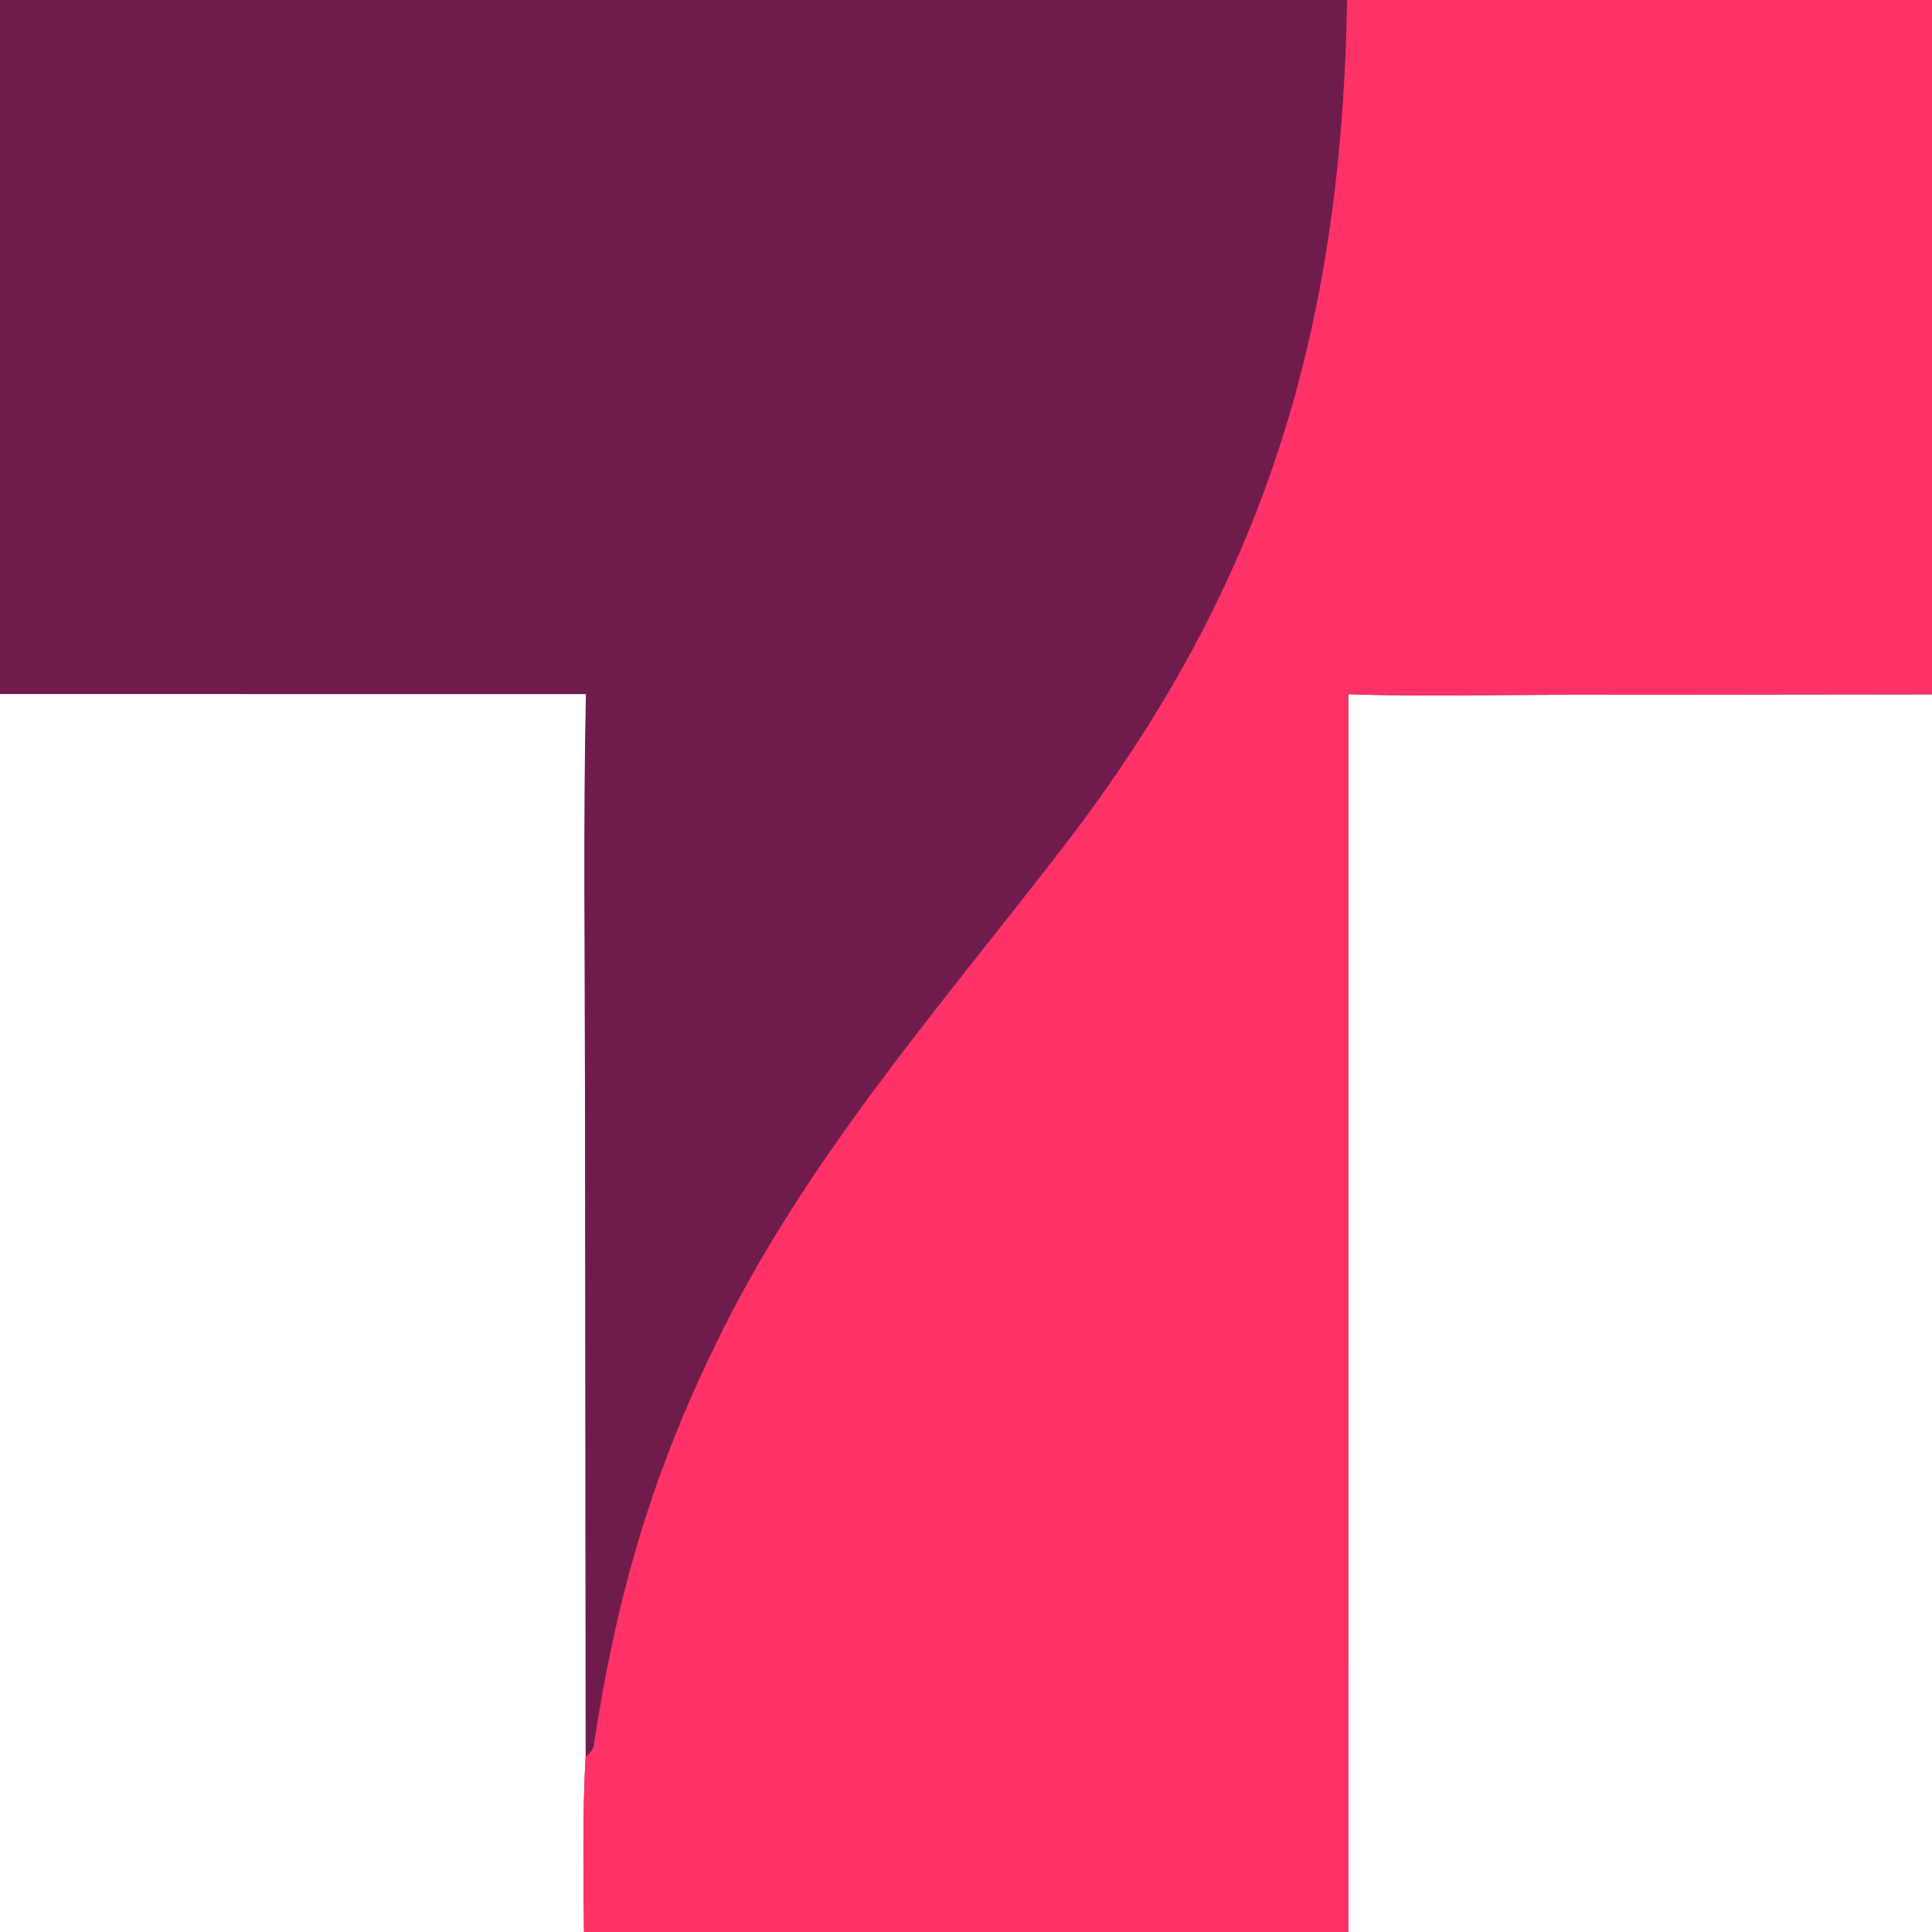
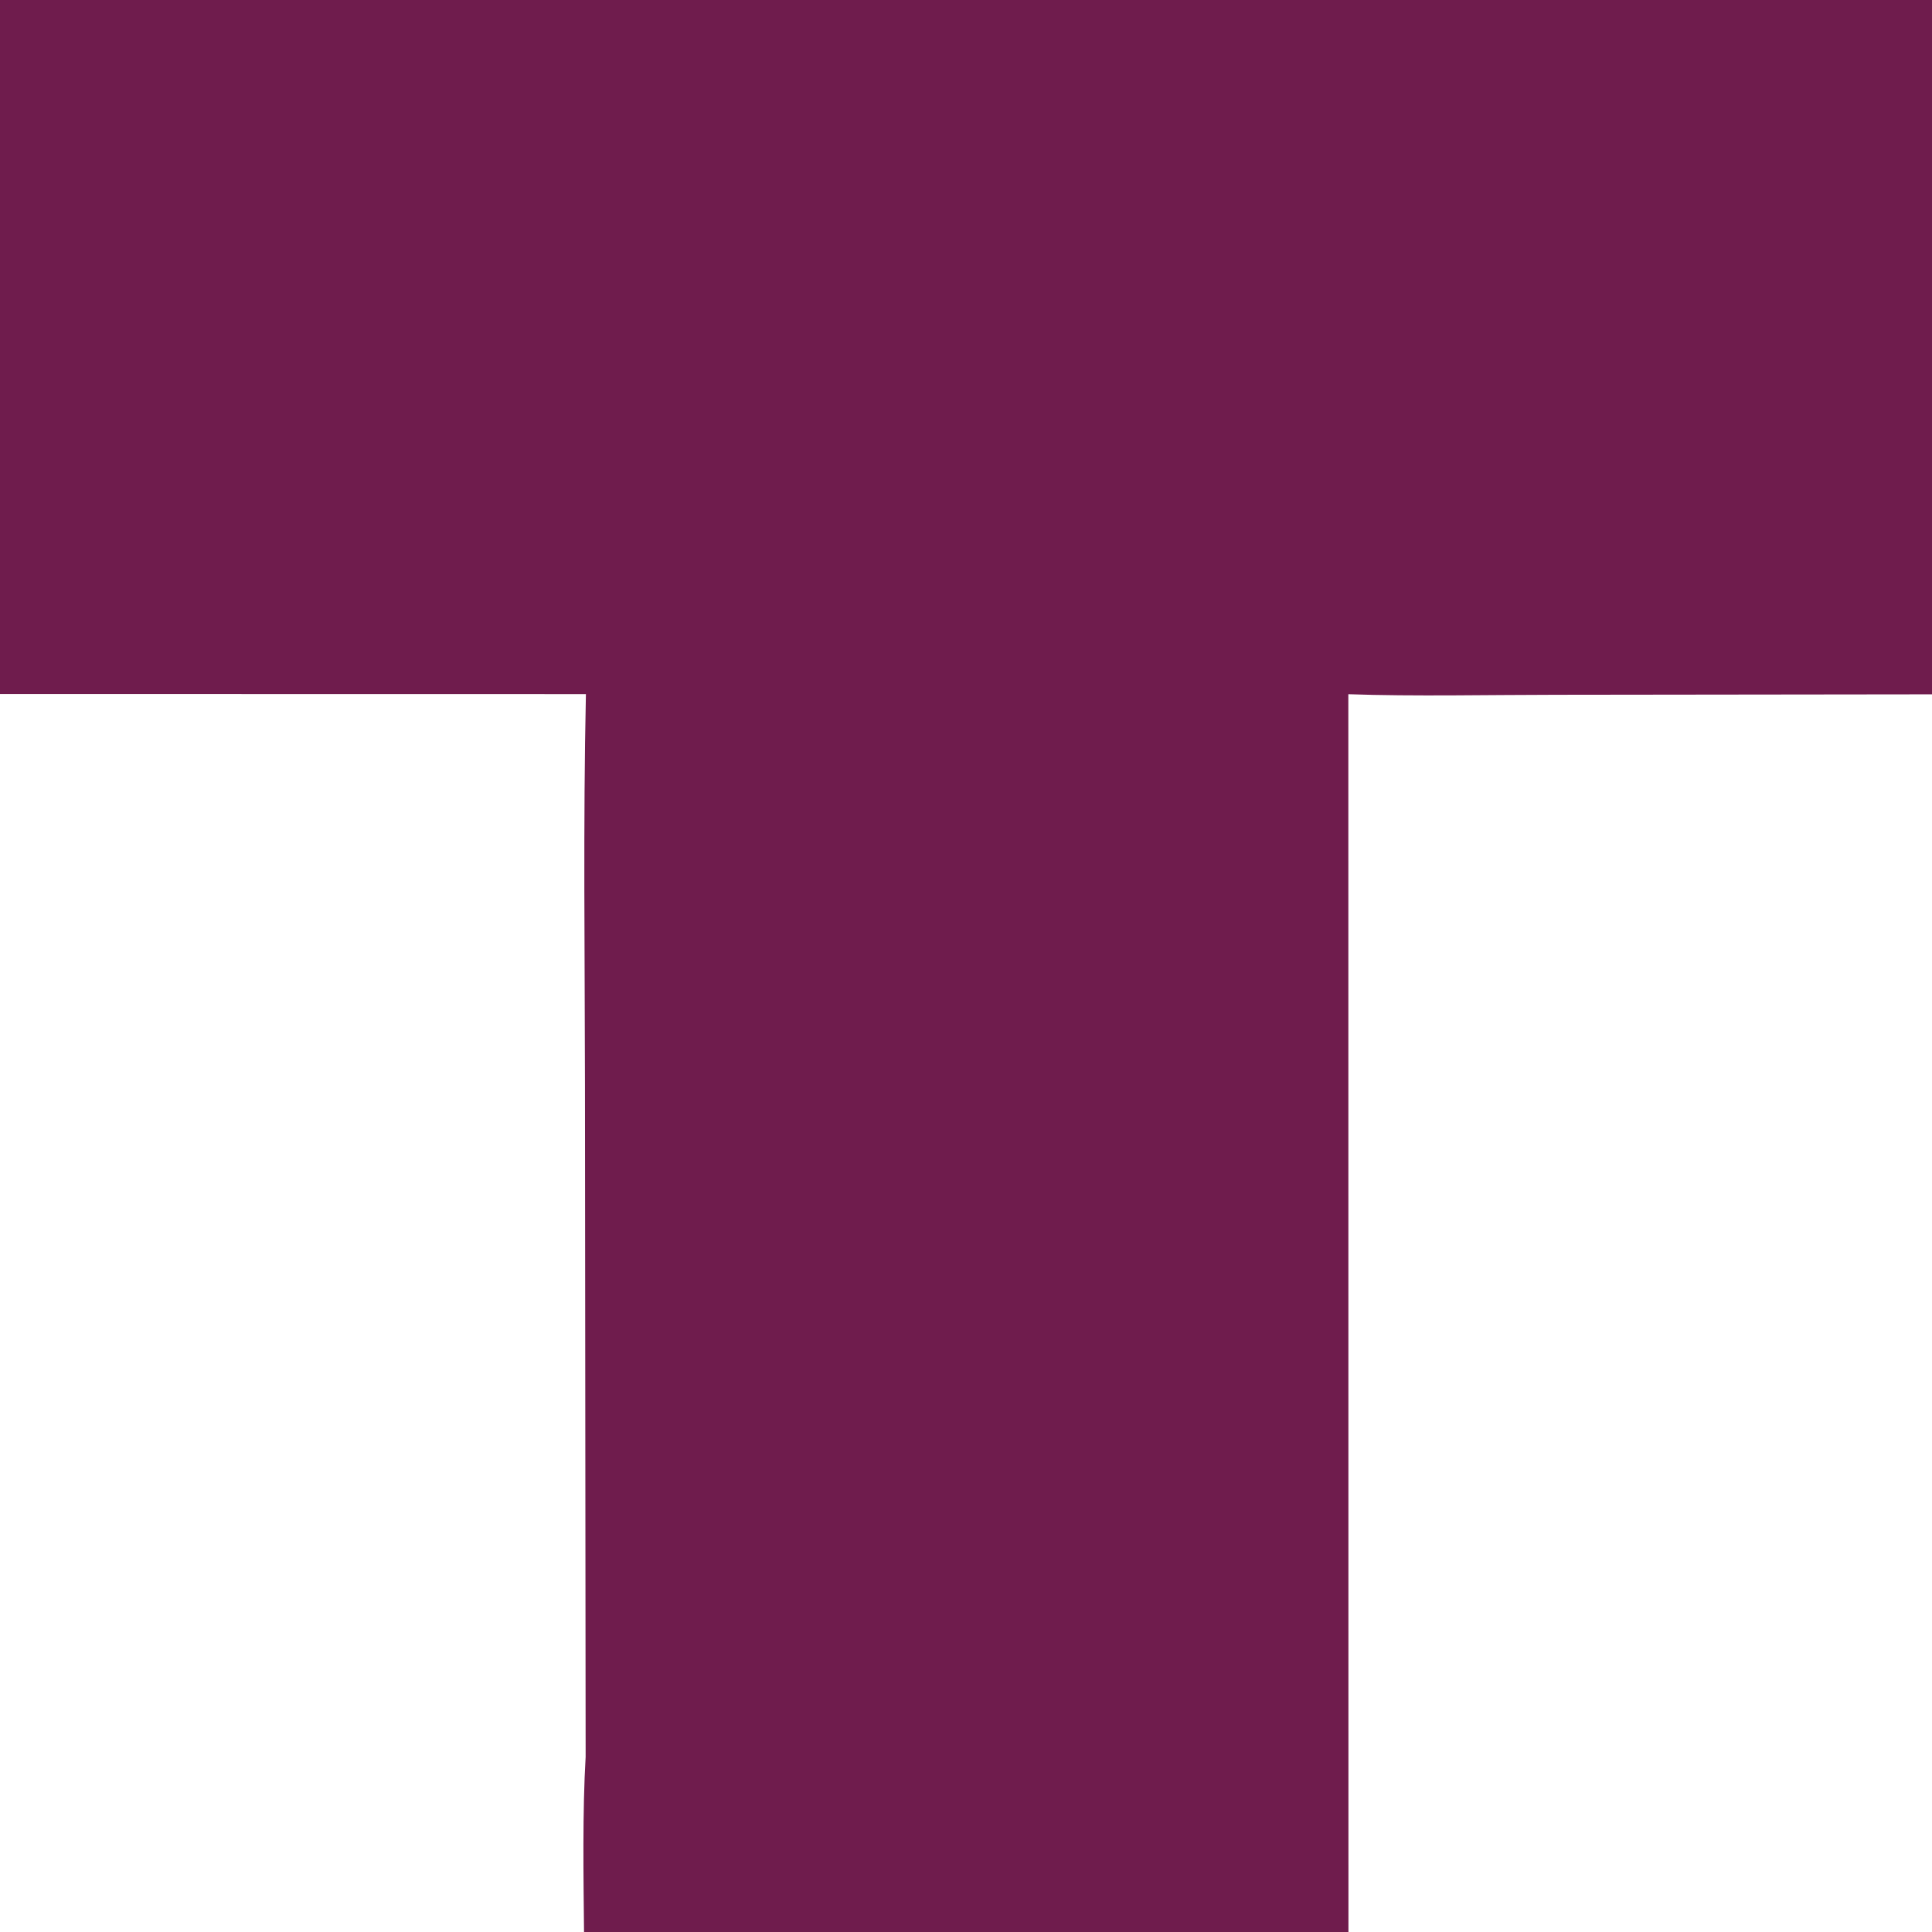
<svg xmlns="http://www.w3.org/2000/svg" width="192" height="192" viewBox="0 0 192 192">
  <path fill="#6F1C4D" d="M0 0L133.877 0L192 0L192 69.002L154.676 69.047C148.08 69.049 140.526 69.218 133.996 68.99L134.007 192L58.04 192C57.986 186.531 57.881 180.003 58.2 174.595L58.133 107.781C58.121 94.972 57.95 81.761 58.227 68.98L0 68.97L0 0Z" />
-   <path fill="#FE3266" d="M133.877 0L192 0L192 69.002L154.676 69.047C148.08 69.049 140.526 69.218 133.996 68.99L134.007 192L58.04 192C57.986 186.531 57.881 180.003 58.2 174.595C58.511 174.333 58.939 173.906 59.004 173.483C61.21 159.001 64.562 147.092 71.025 133.8C79.792 115.545 93.334 100.17 105.618 84.233C125.839 57.999 133.303 32.686 133.877 0Z" />
</svg>